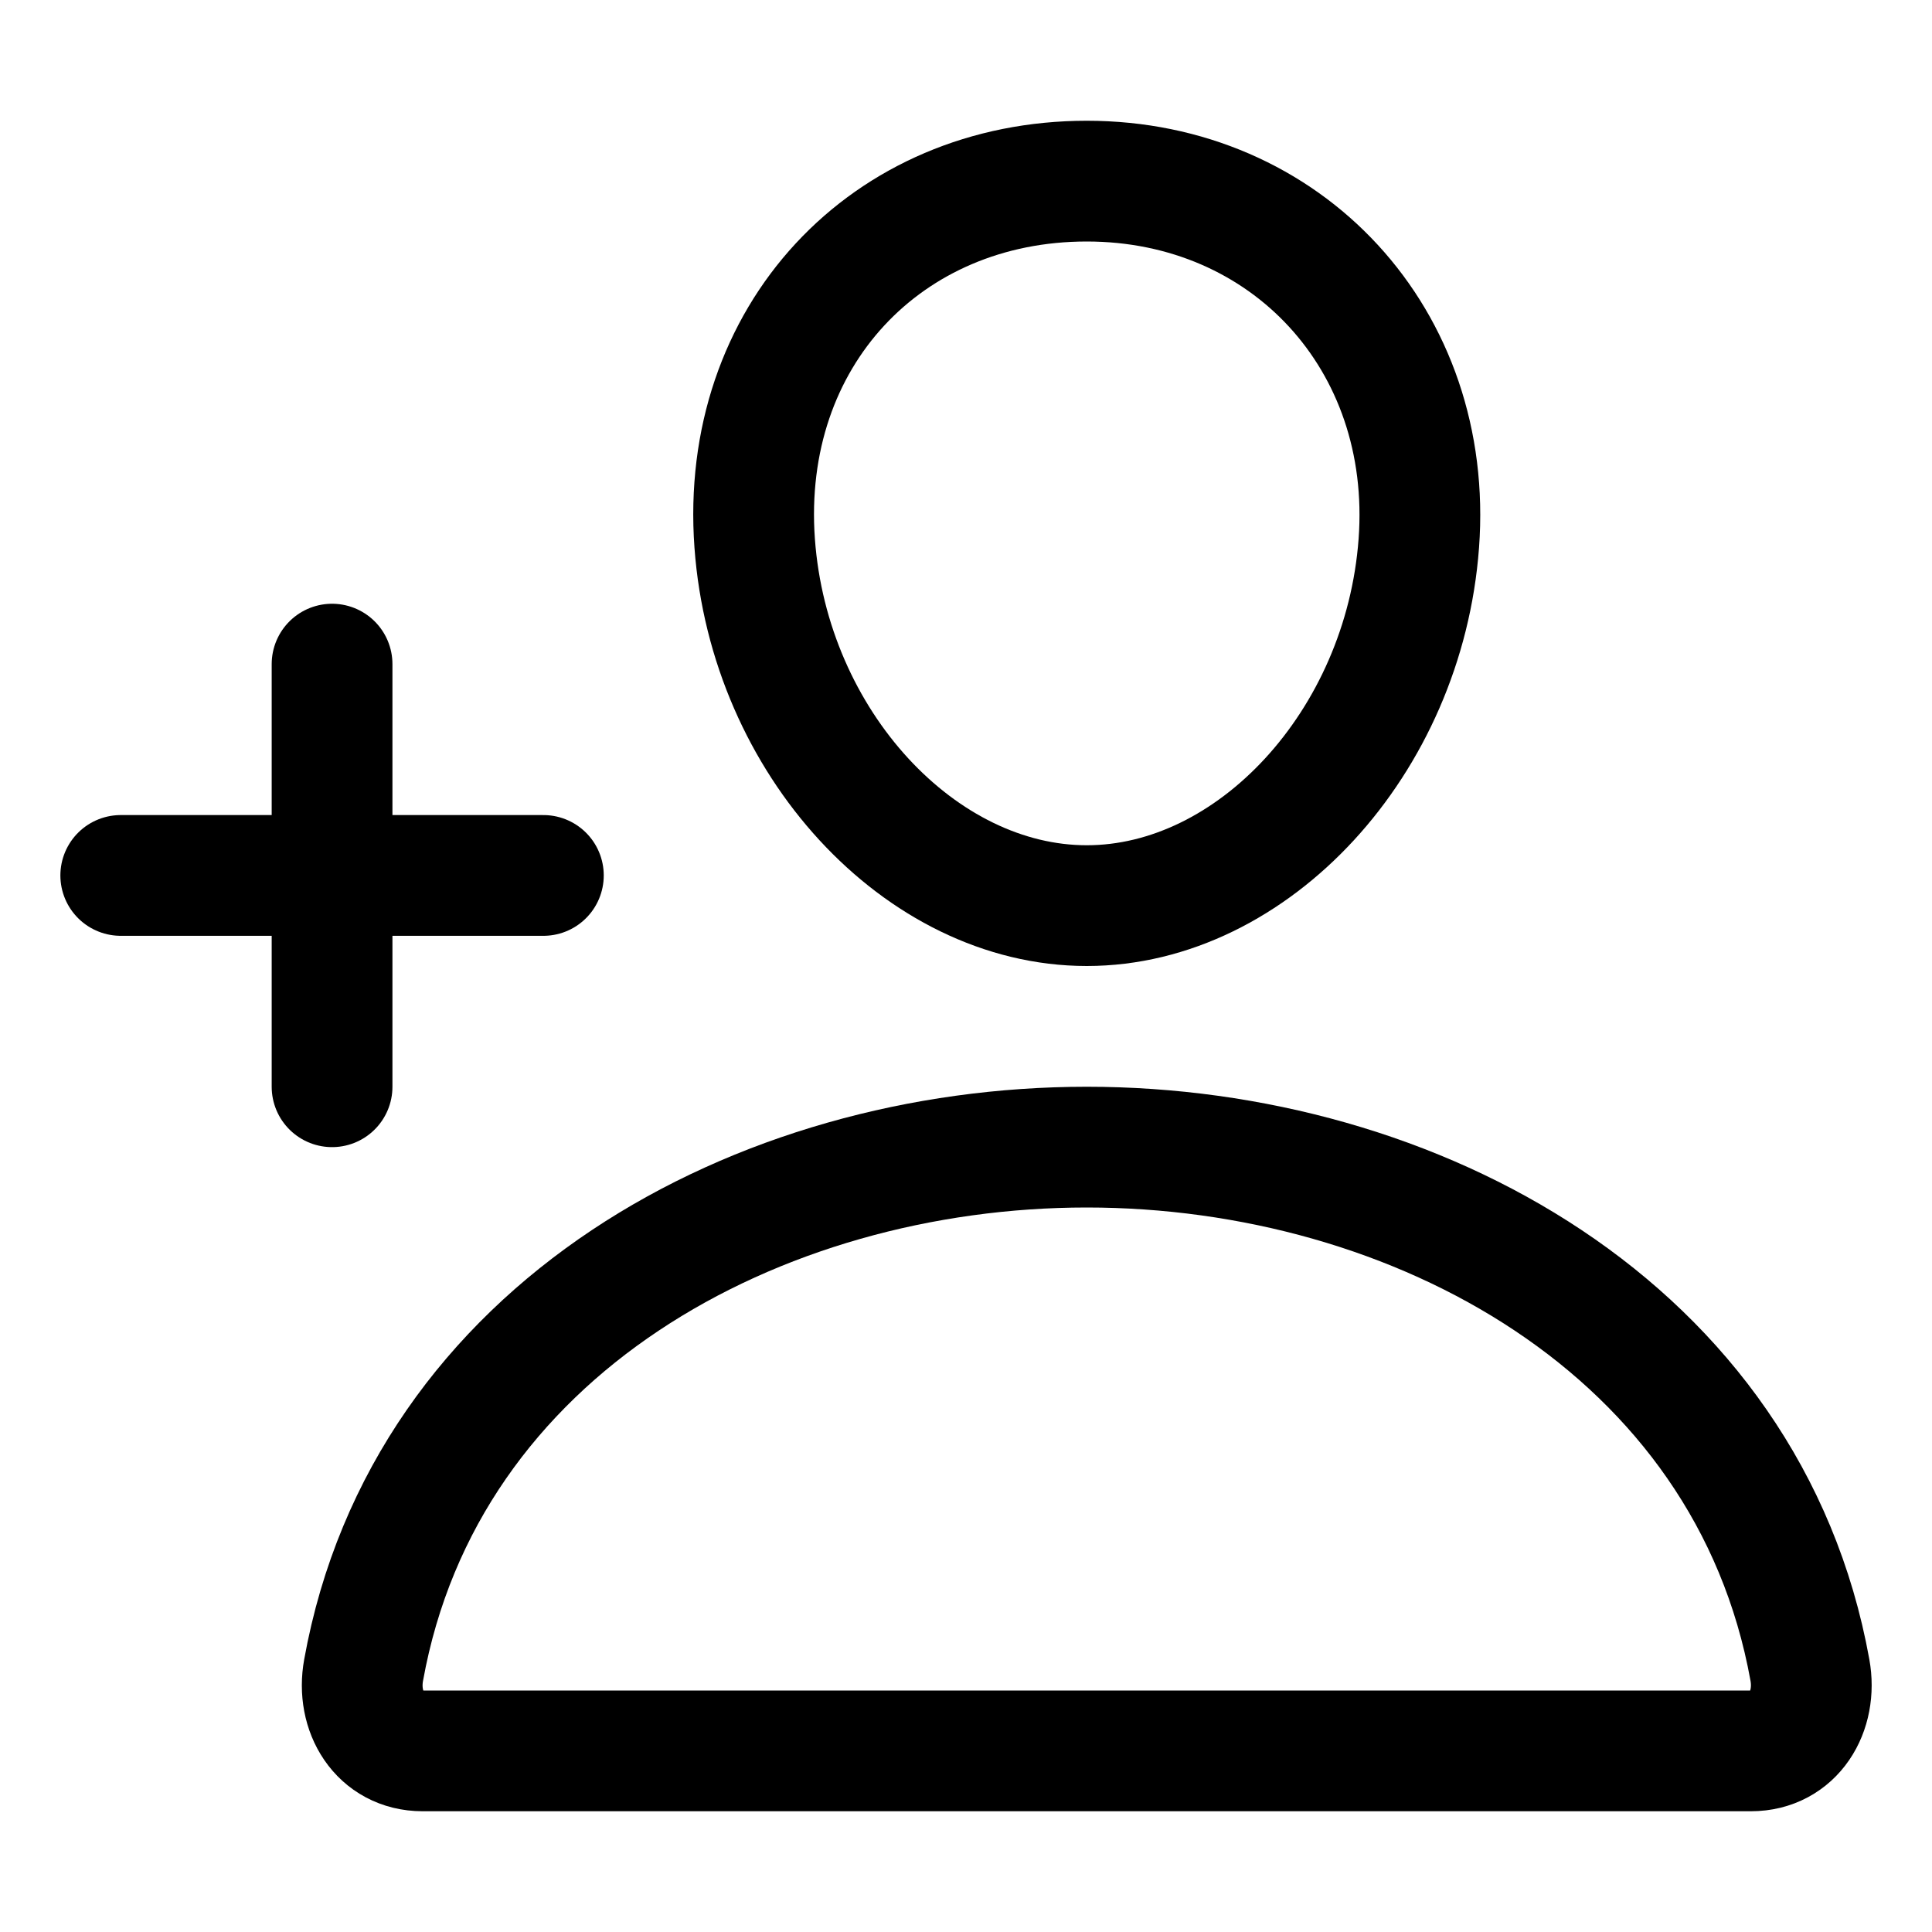
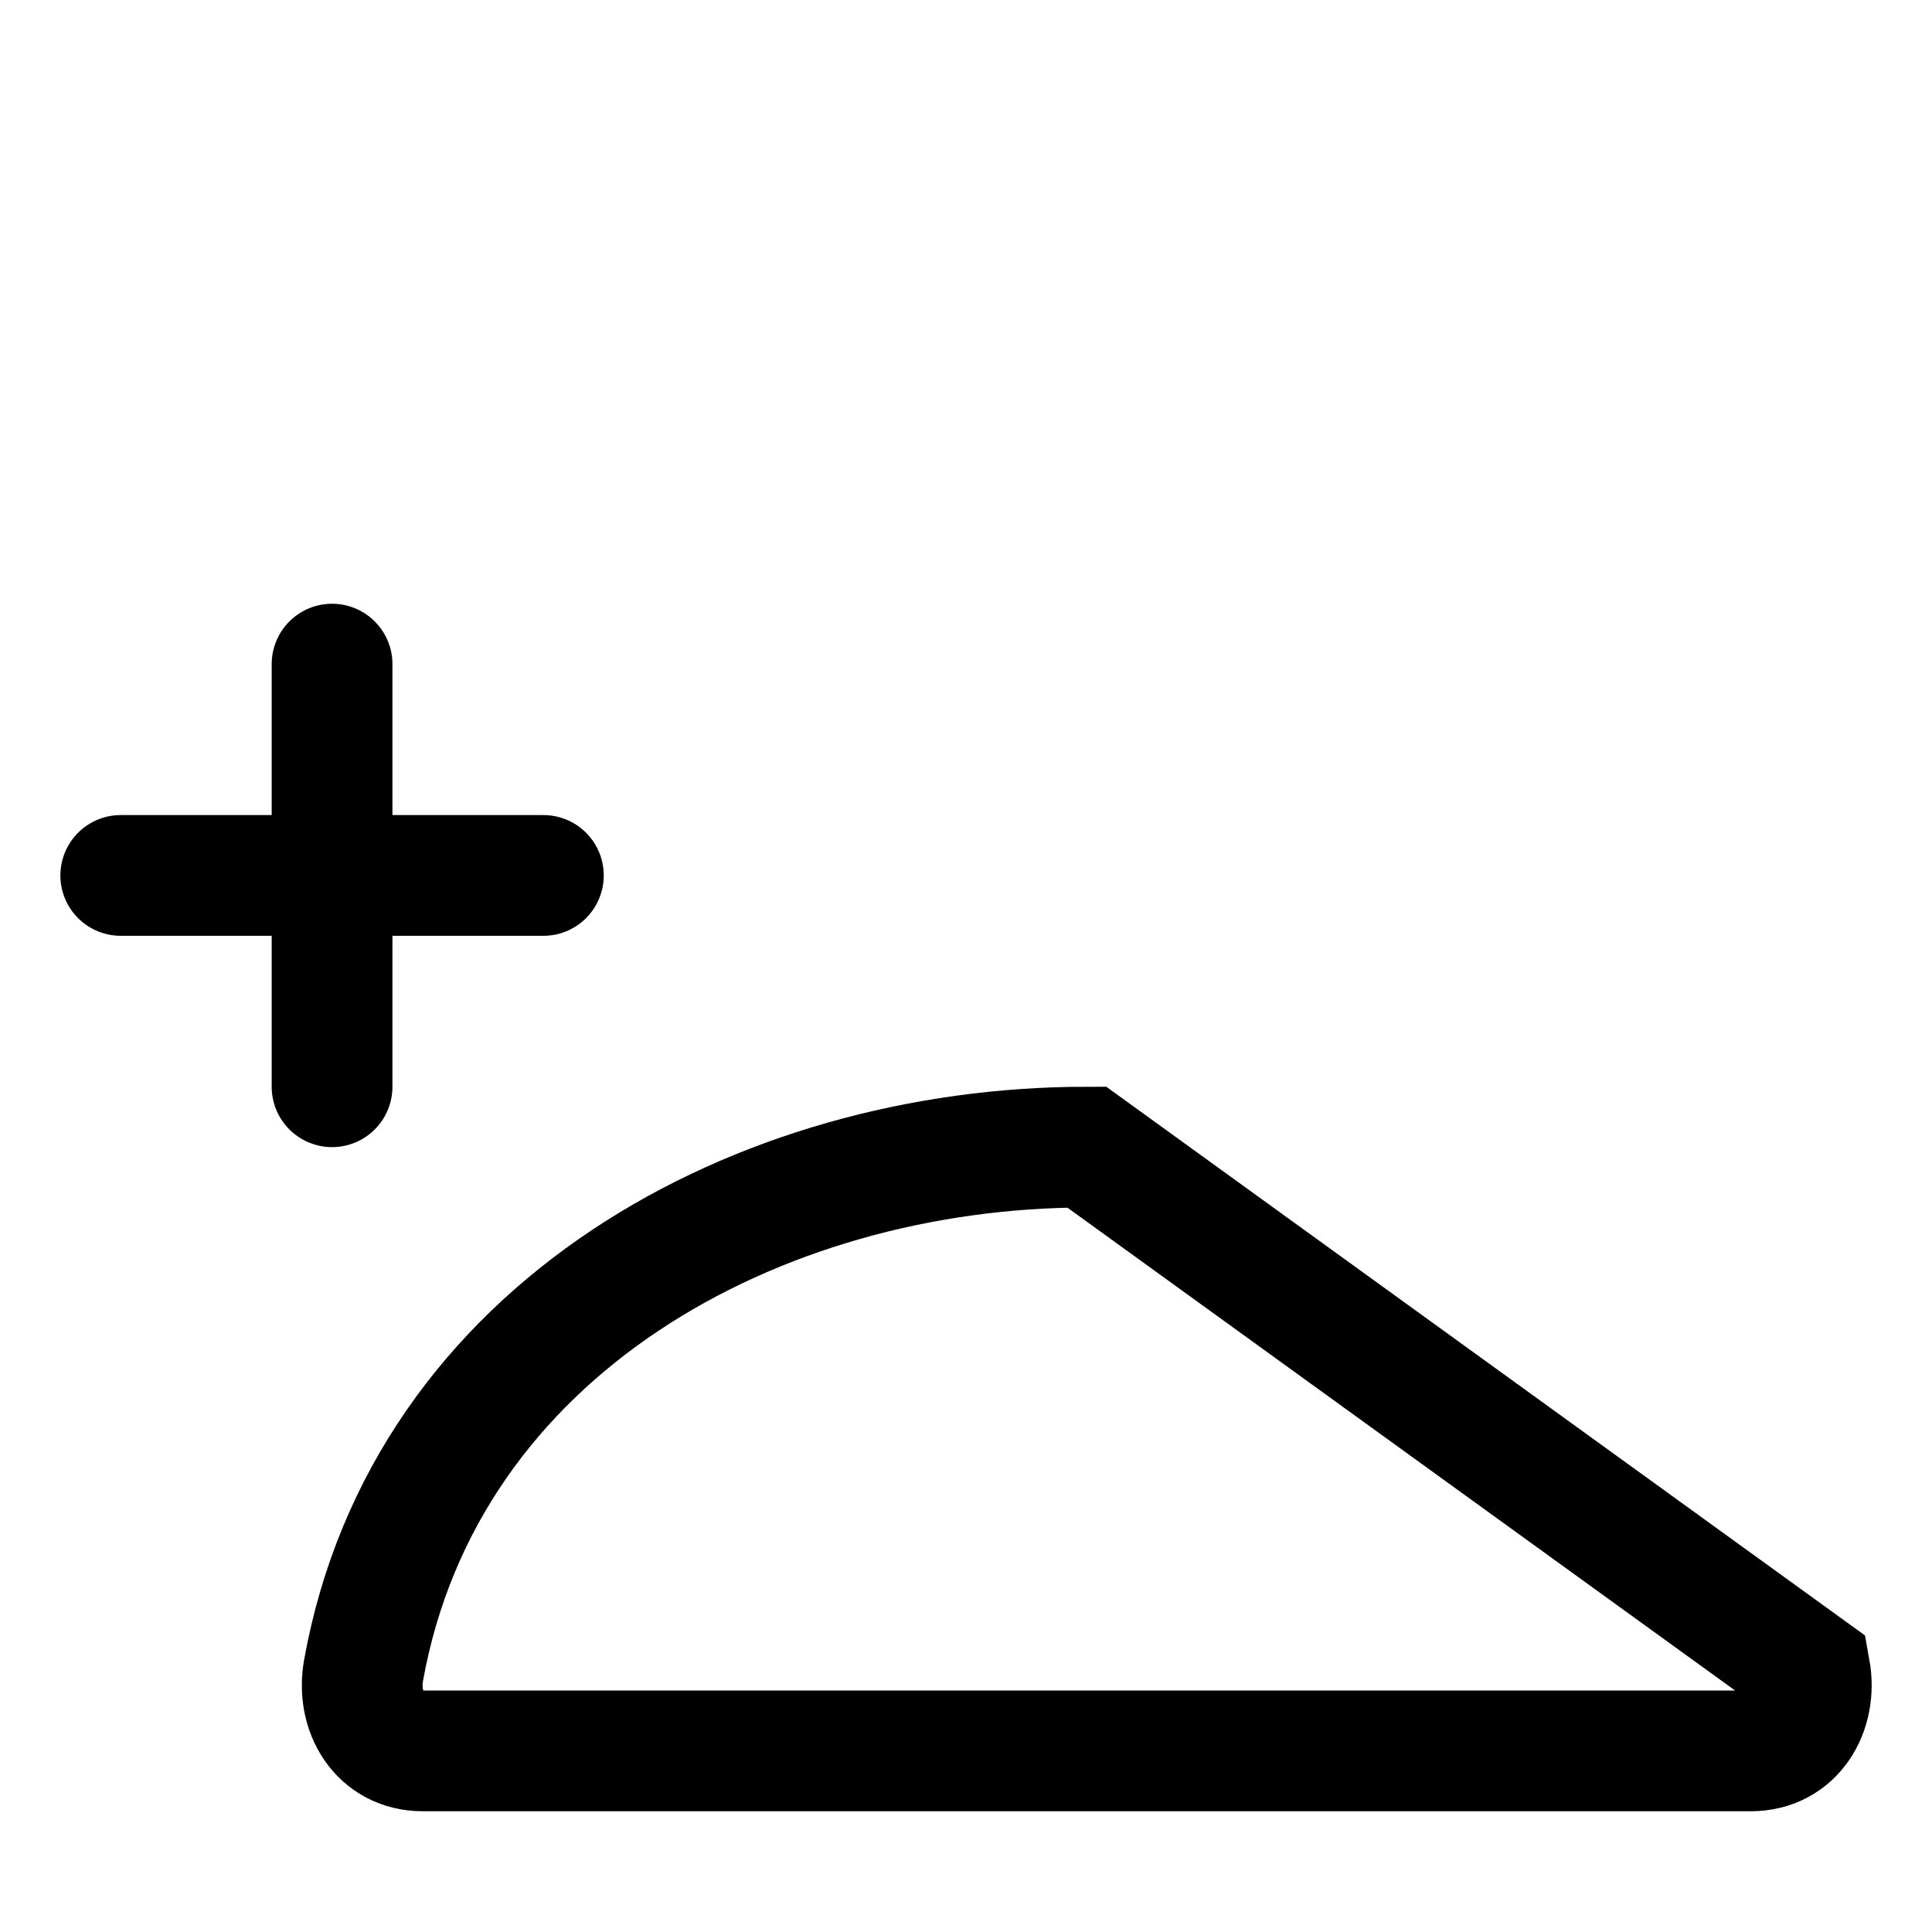
<svg xmlns="http://www.w3.org/2000/svg" width="800px" height="800px" viewBox="0 0 512 512">
  <title>ionicons-v5-j</title>
-   <path d="M376,144c-3.92,52.87-44,96-88,96s-84.15-43.12-88-96c-4-55,35-96,88-96S380,90,376,144Z" style="fill:none;stroke:#000000;stroke-linecap:round;stroke-linejoin:round;stroke-width:32px" />
-   <path d="M288,304c-87,0-175.3,48-191.64,138.6-2,10.92,4.21,21.4,15.65,21.4H464c11.44,0,17.62-10.48,15.65-21.4C463.3,352,375,304,288,304Z" style="fill:none;stroke:#000000;stroke-miterlimit:10;stroke-width:32px" />
+   <path d="M288,304c-87,0-175.3,48-191.64,138.6-2,10.92,4.21,21.4,15.65,21.4H464c11.44,0,17.62-10.48,15.65-21.4Z" style="fill:none;stroke:#000000;stroke-miterlimit:10;stroke-width:32px" />
  <line x1="88" y1="176" x2="88" y2="288" style="fill:none;stroke:#000000;stroke-linecap:round;stroke-linejoin:round;stroke-width:32px" />
  <line x1="144" y1="232" x2="32" y2="232" style="fill:none;stroke:#000000;stroke-linecap:round;stroke-linejoin:round;stroke-width:32px" />
</svg>